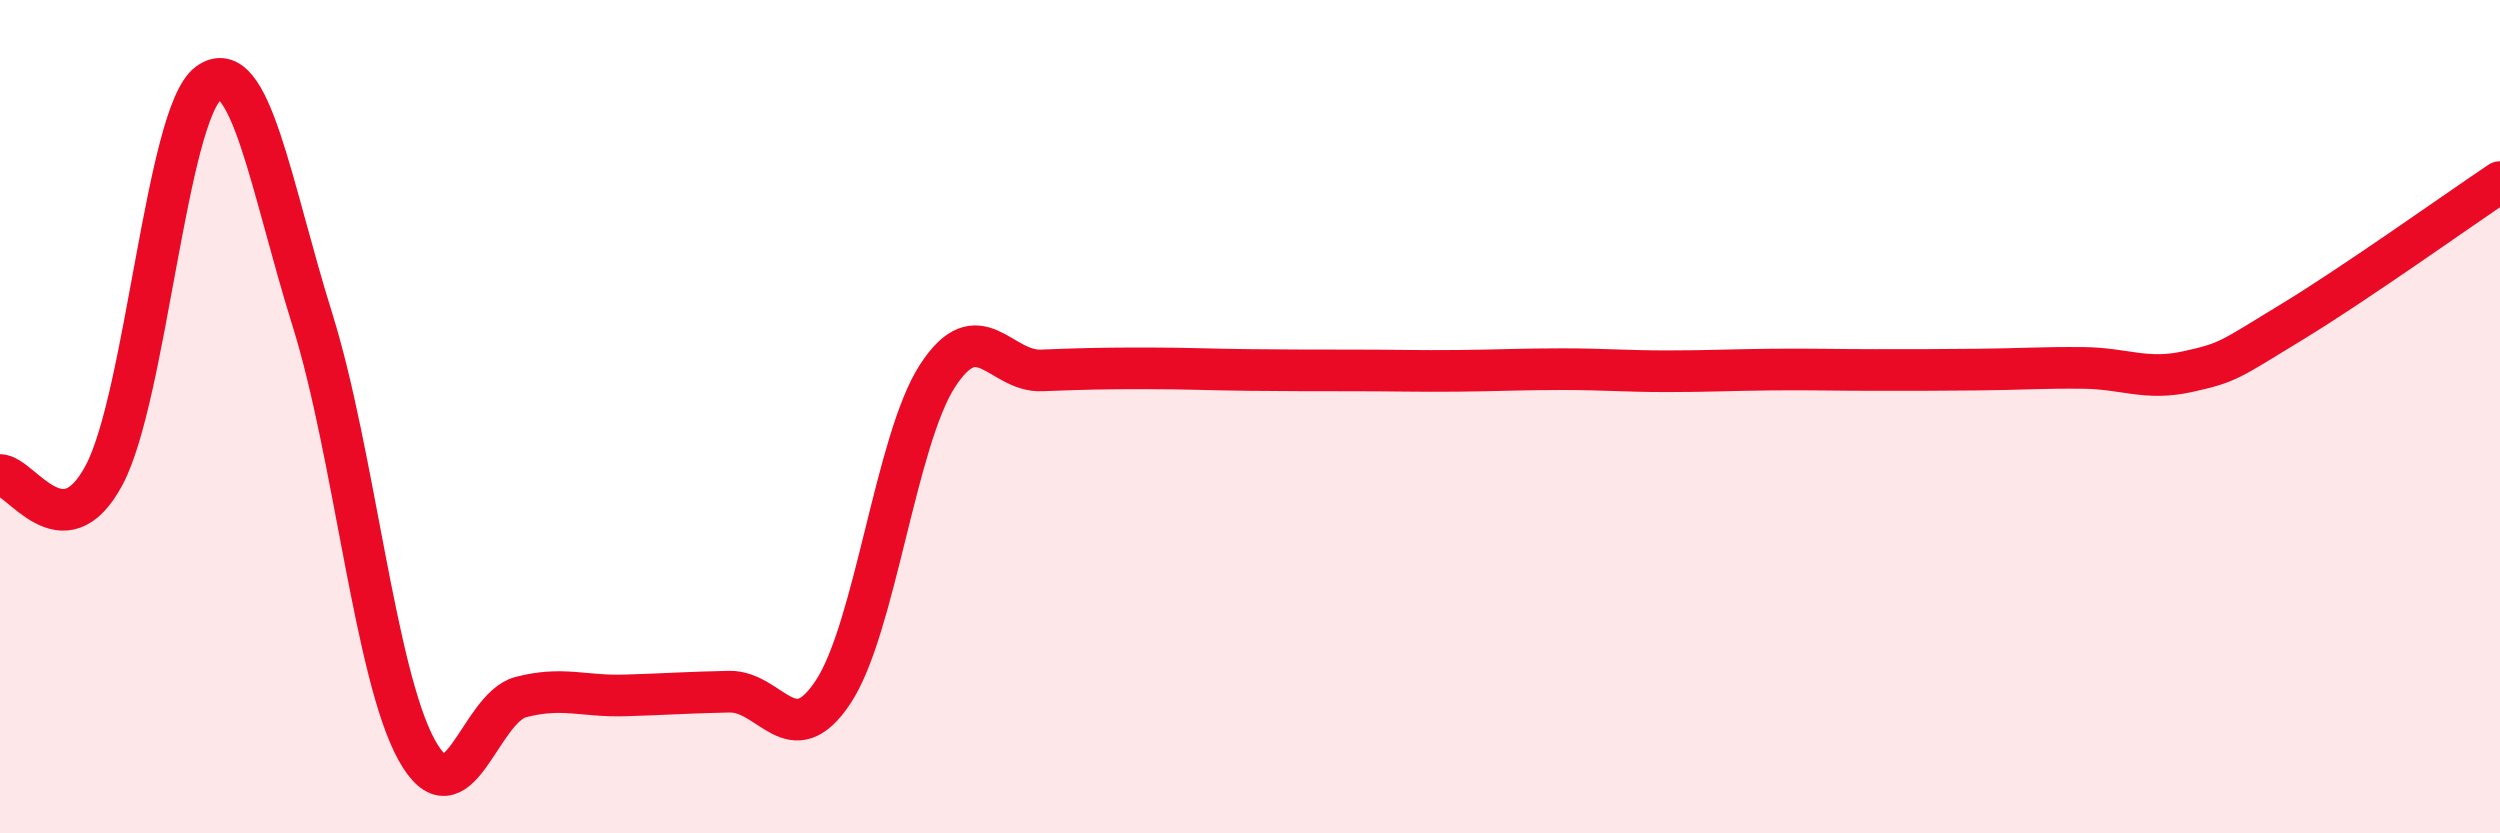
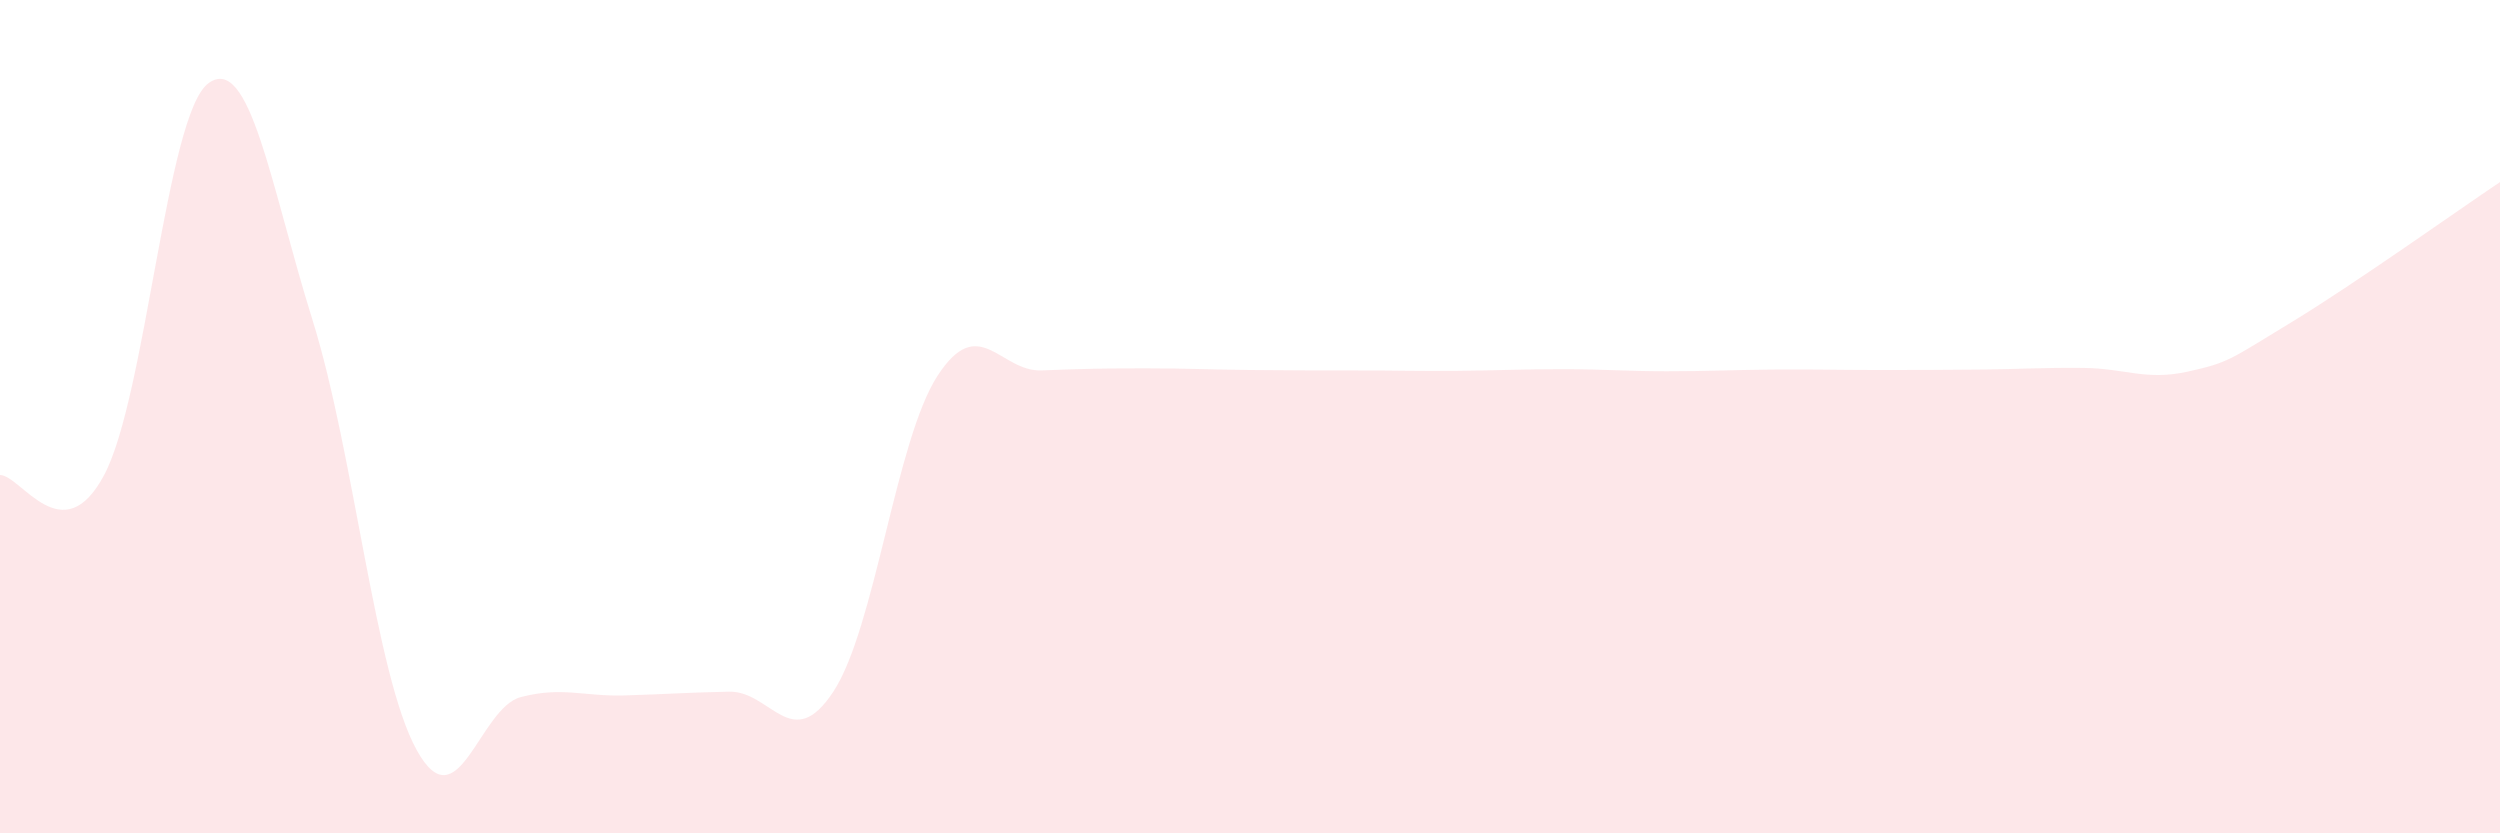
<svg xmlns="http://www.w3.org/2000/svg" width="60" height="20" viewBox="0 0 60 20">
  <path d="M 0,11.4 C 0.5,11.4 1.5,13.28 2.5,11.4 C 3.5,9.52 4,2.74 5,2 C 6,1.26 6.5,4.48 7.5,7.68 C 8.5,10.88 9,16.19 10,18 C 11,19.81 11.5,16.99 12.5,16.73 C 13.5,16.47 14,16.72 15,16.69 C 16,16.66 16.5,16.62 17.5,16.6 C 18.5,16.58 19,18.12 20,16.6 C 21,15.08 21.5,10.56 22.5,9.02 C 23.5,7.48 24,8.93 25,8.89 C 26,8.85 26.5,8.84 27.5,8.84 C 28.5,8.84 29,8.87 30,8.88 C 31,8.89 31.5,8.89 32.5,8.89 C 33.5,8.89 34,8.91 35,8.9 C 36,8.89 36.5,8.86 37.5,8.86 C 38.5,8.86 39,8.91 40,8.91 C 41,8.91 41.5,8.88 42.5,8.87 C 43.5,8.86 44,8.88 45,8.88 C 46,8.88 46.5,8.88 47.5,8.87 C 48.5,8.86 49,8.82 50,8.83 C 51,8.84 51.5,9.14 52.5,8.92 C 53.5,8.7 53.5,8.64 55,7.73 C 56.5,6.82 59,5.04 60,4.37L60 20L0 20Z" fill="#EB0A25" opacity="0.1" stroke-linecap="round" stroke-linejoin="round" />
-   <path d="M 0,11.4 C 0.5,11.4 1.5,13.28 2.5,11.4 C 3.5,9.52 4,2.74 5,2 C 6,1.26 6.5,4.48 7.5,7.68 C 8.5,10.88 9,16.19 10,18 C 11,19.81 11.5,16.99 12.5,16.73 C 13.5,16.47 14,16.72 15,16.69 C 16,16.66 16.5,16.62 17.5,16.6 C 18.5,16.58 19,18.12 20,16.6 C 21,15.08 21.5,10.56 22.5,9.02 C 23.5,7.48 24,8.93 25,8.89 C 26,8.85 26.5,8.84 27.5,8.84 C 28.5,8.84 29,8.87 30,8.88 C 31,8.89 31.5,8.89 32.5,8.89 C 33.5,8.89 34,8.91 35,8.9 C 36,8.89 36.5,8.86 37.5,8.86 C 38.5,8.86 39,8.91 40,8.91 C 41,8.91 41.5,8.88 42.5,8.87 C 43.5,8.86 44,8.88 45,8.88 C 46,8.88 46.5,8.88 47.5,8.87 C 48.5,8.86 49,8.82 50,8.83 C 51,8.84 51.5,9.14 52.5,8.92 C 53.5,8.7 53.5,8.64 55,7.73 C 56.5,6.82 59,5.04 60,4.37" stroke="#EB0A25" stroke-width="1" fill="none" stroke-linecap="round" stroke-linejoin="round" />
</svg>